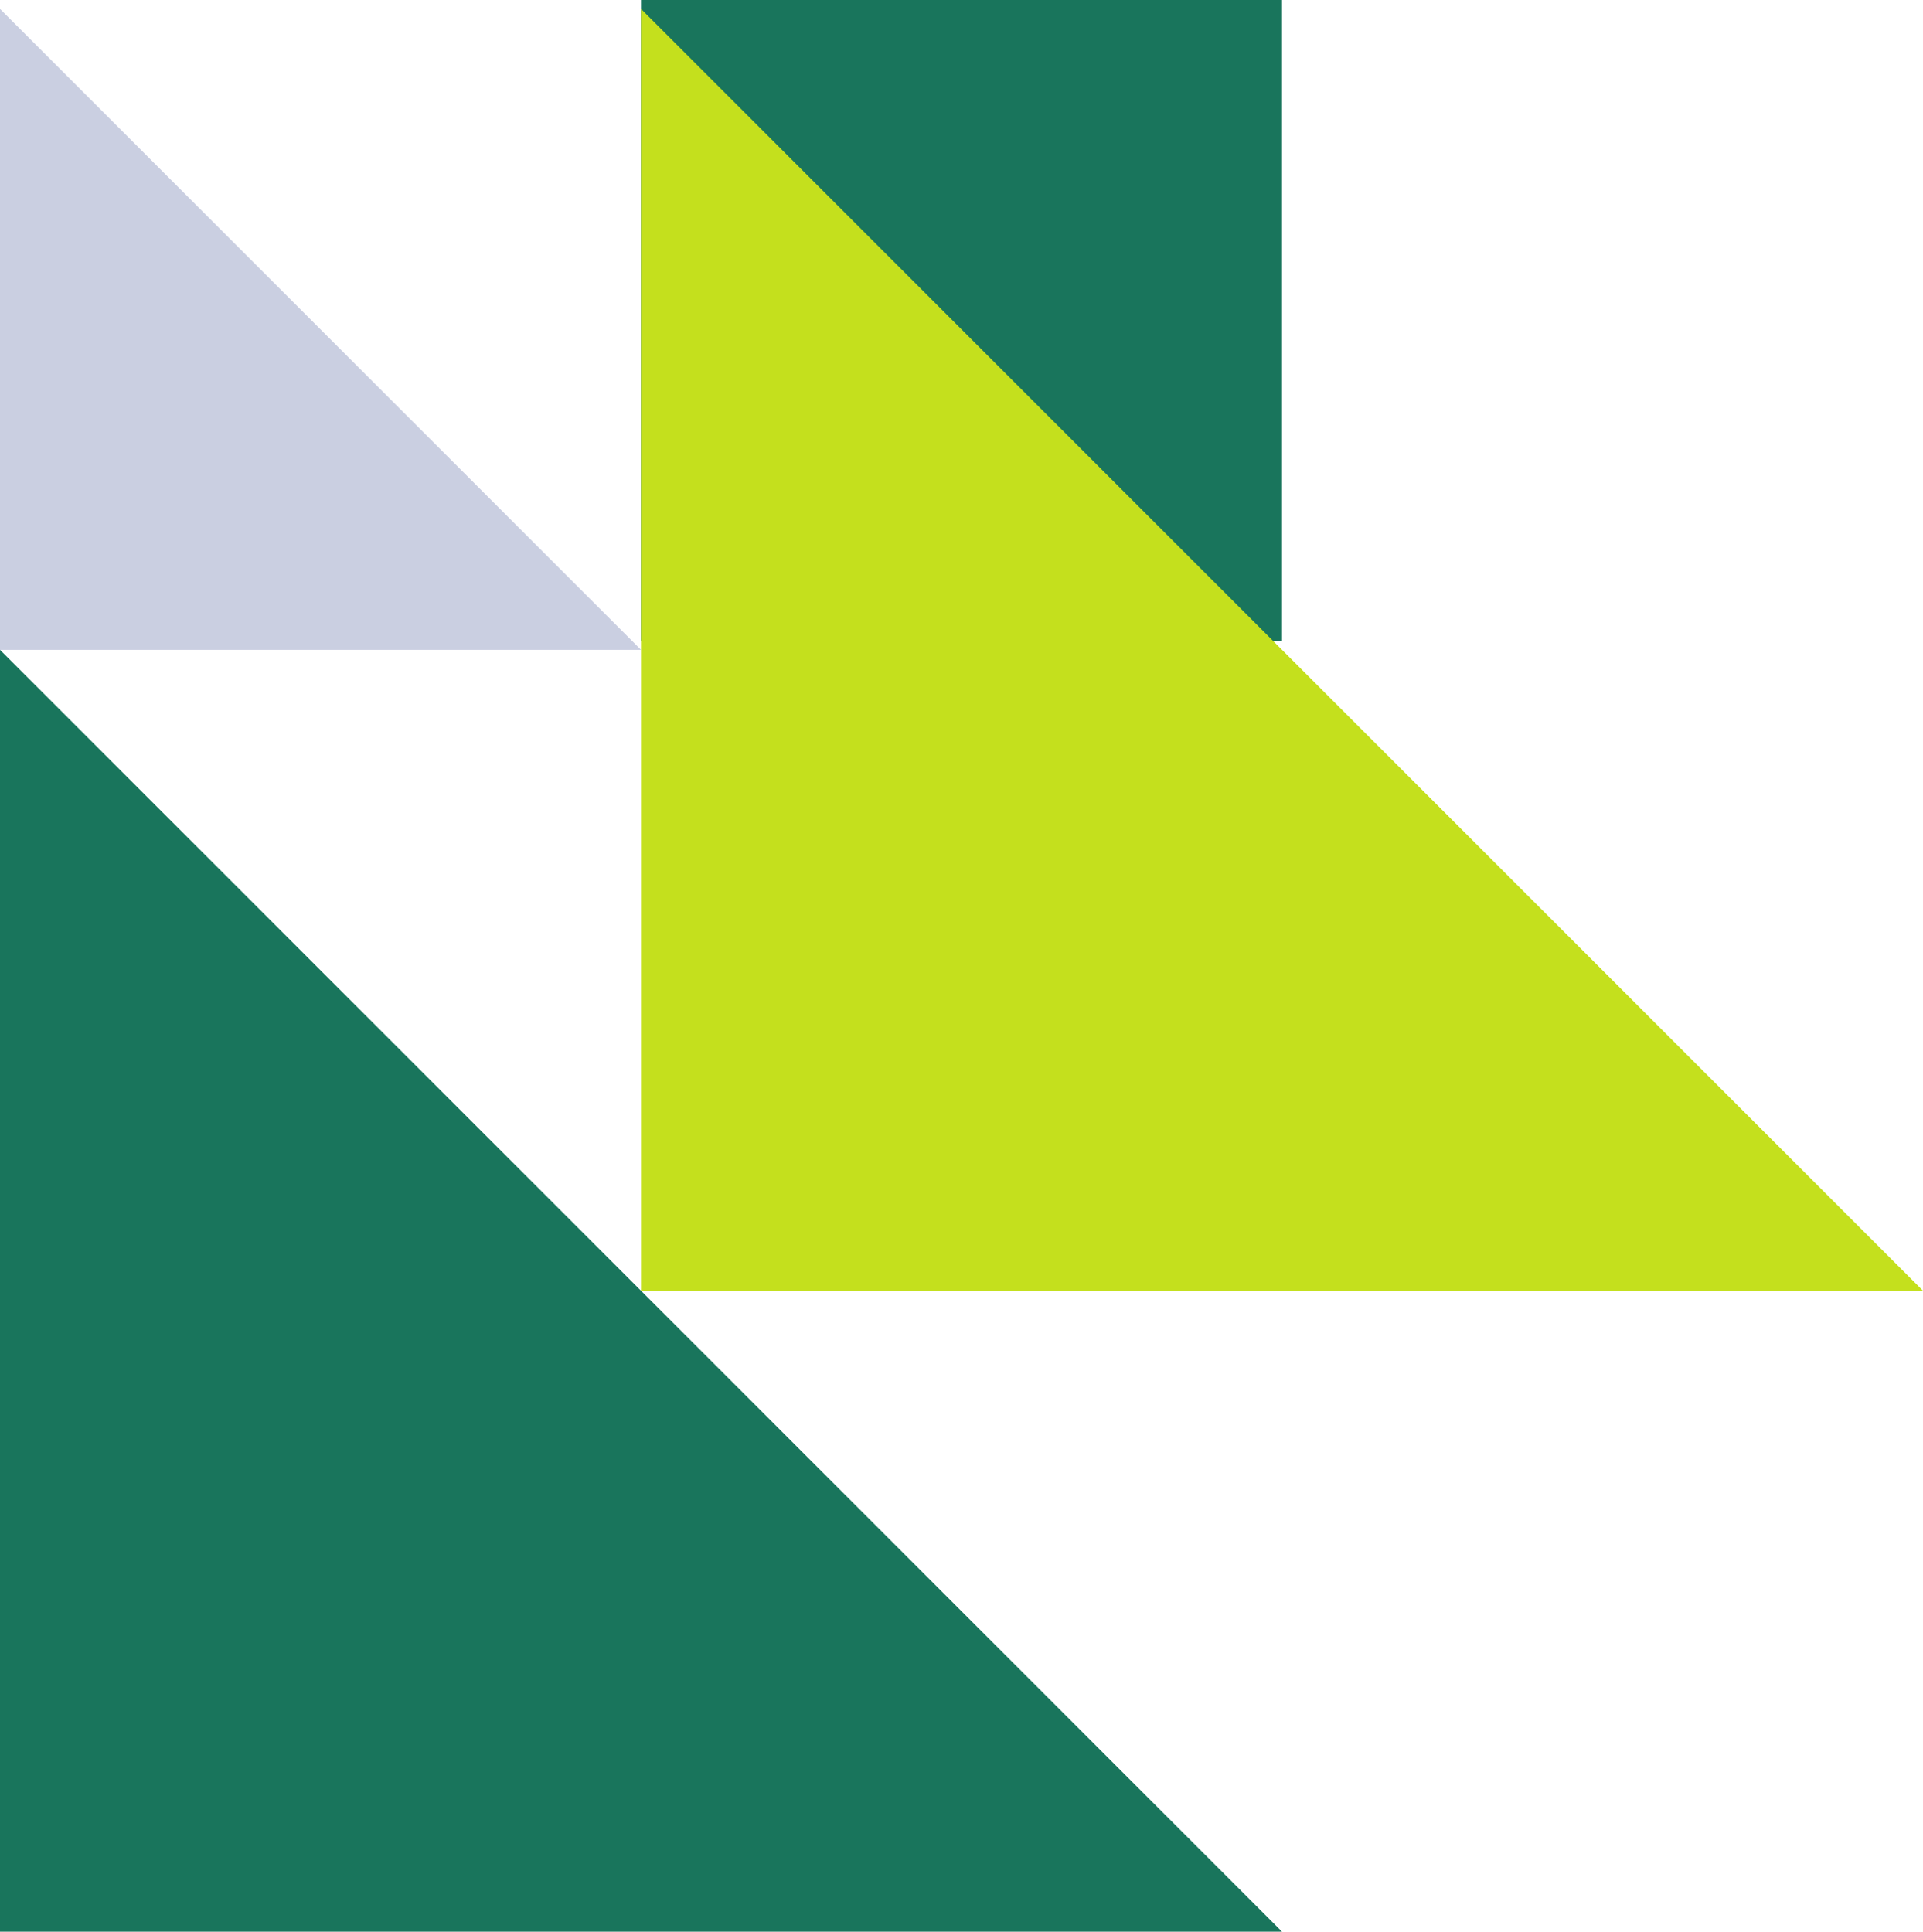
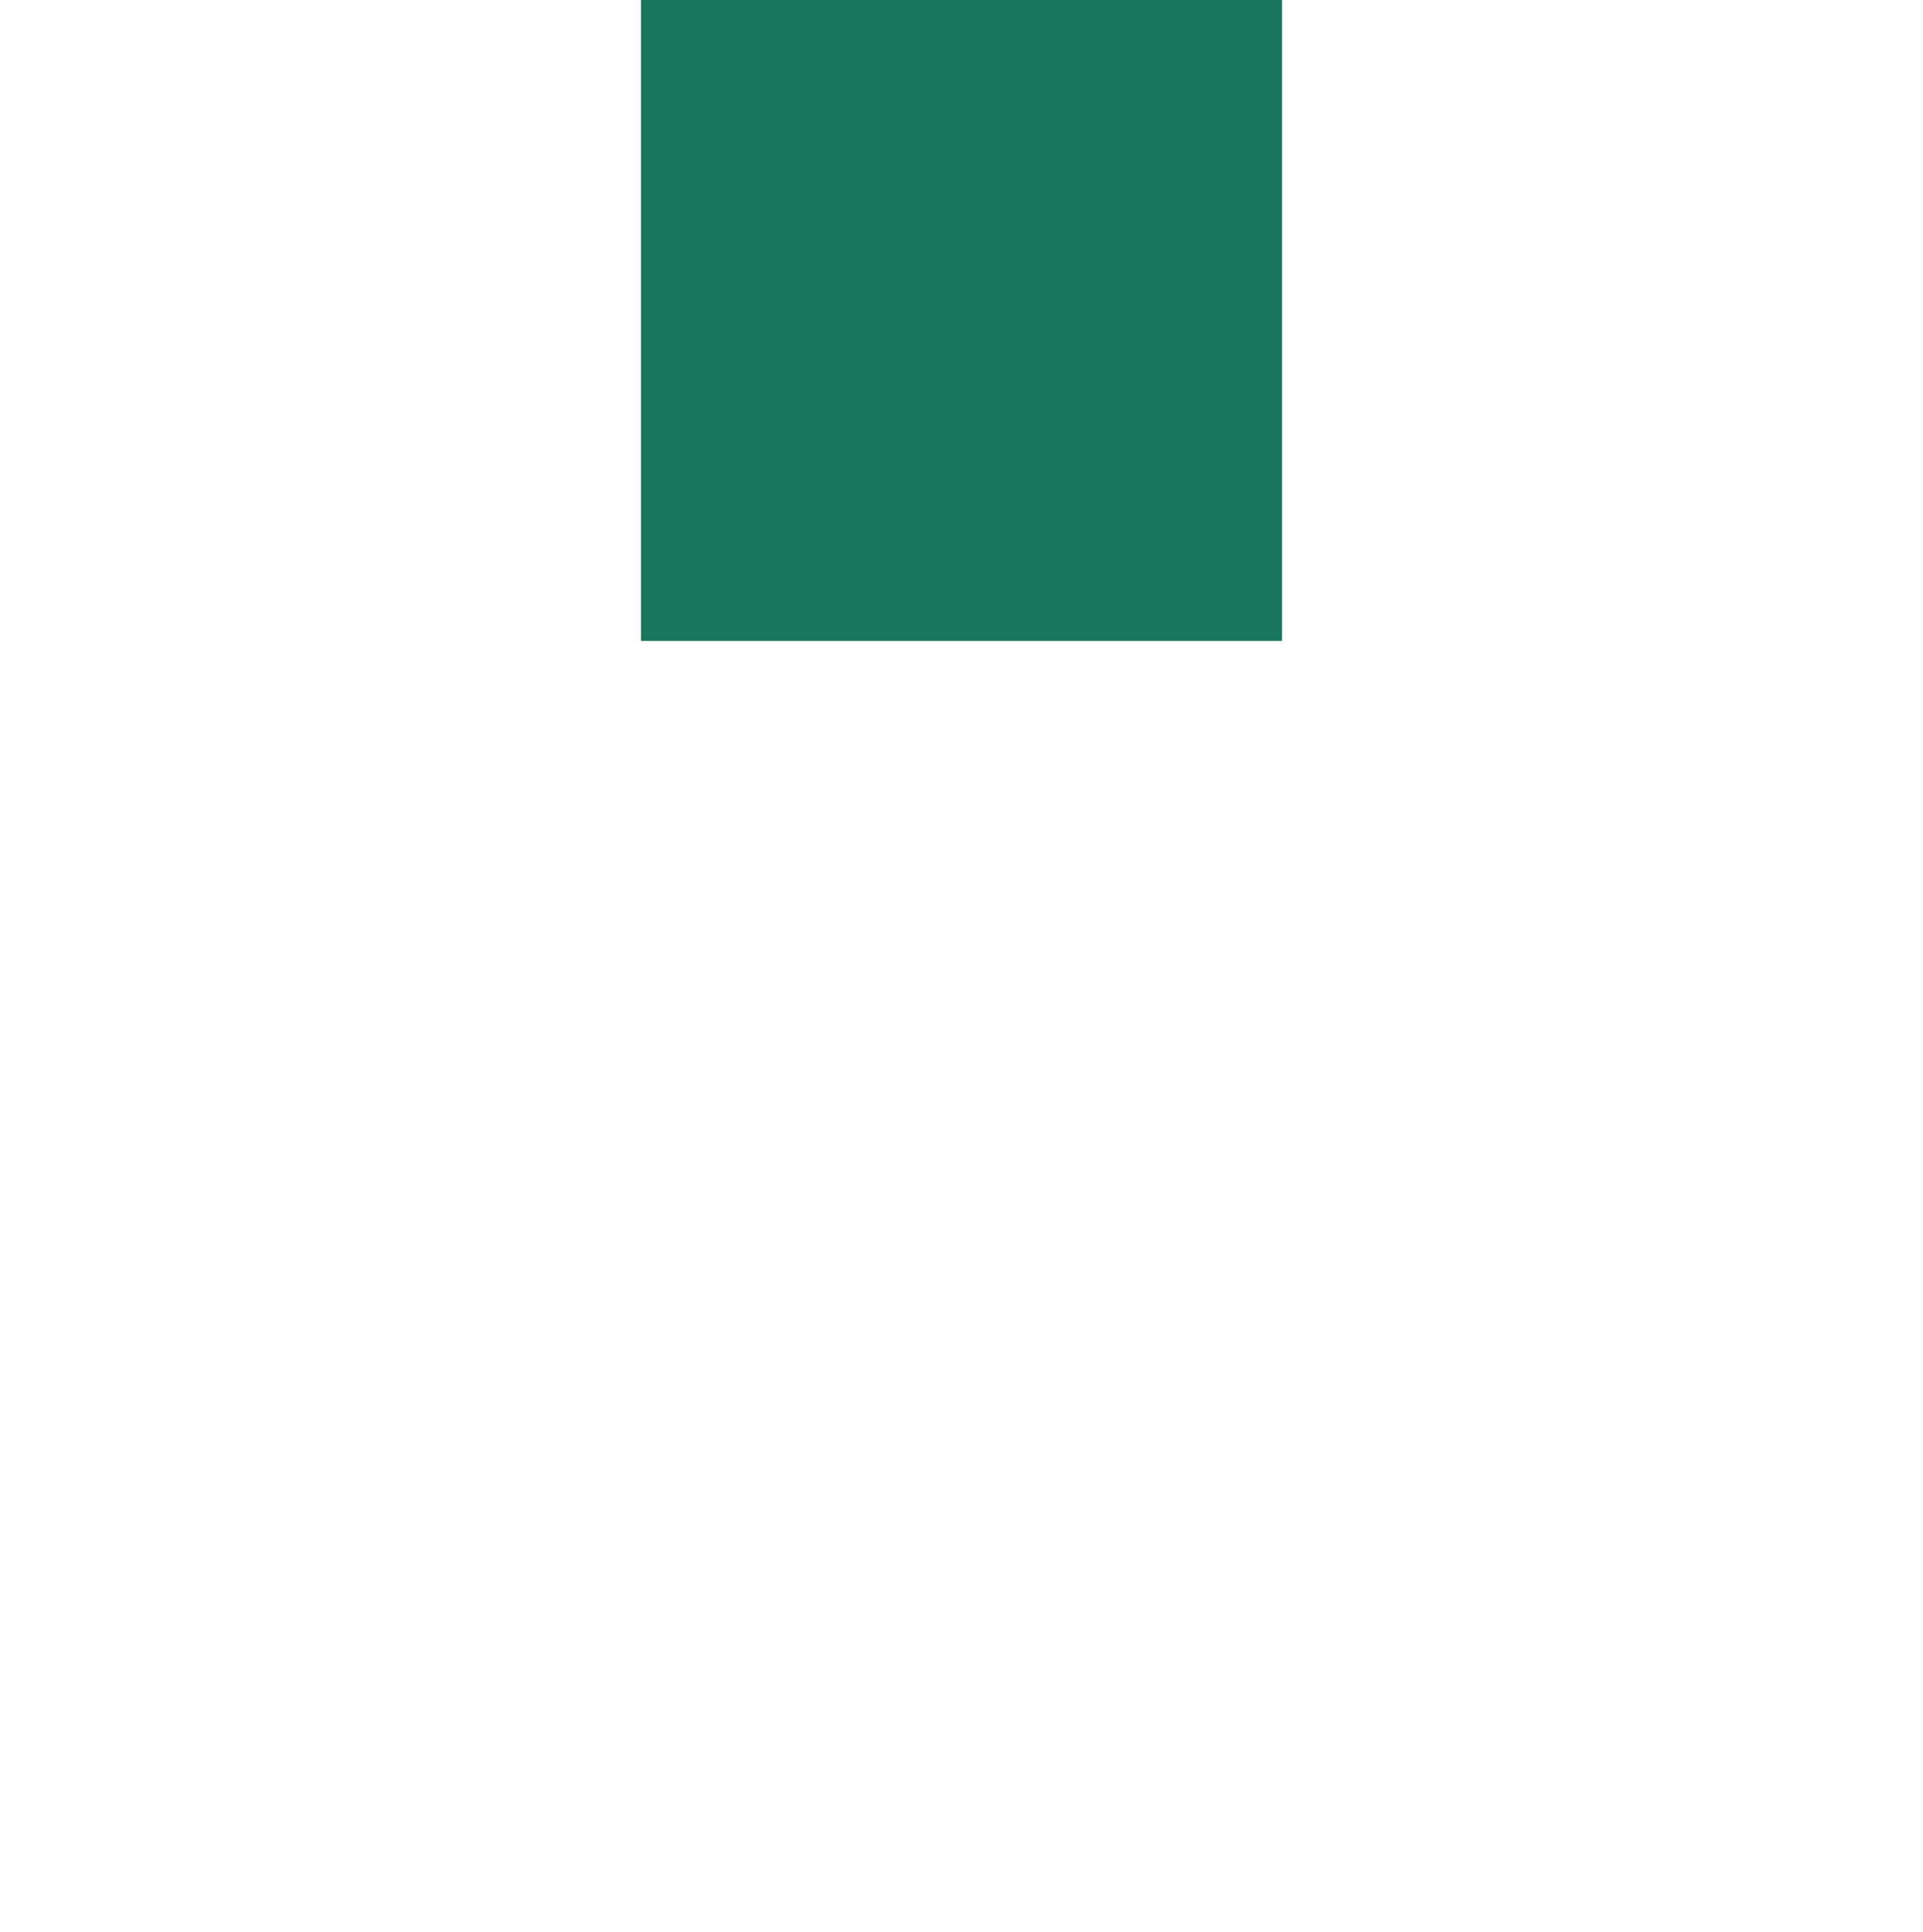
<svg xmlns="http://www.w3.org/2000/svg" fill="none" height="217" viewBox="0 0 216 217" width="216">
  <path d="m144 72h72v72h-72z" fill="#19755c" transform="matrix(-1 0 0 -1 288 144)" />
-   <path d="m216 145h-144v-144z" fill="#c4e01d" />
-   <path d="m72 73h-72v-72z" fill="#cacfe1" />
-   <path d="m144 217h-144v-144z" fill="#19755c" />
</svg>